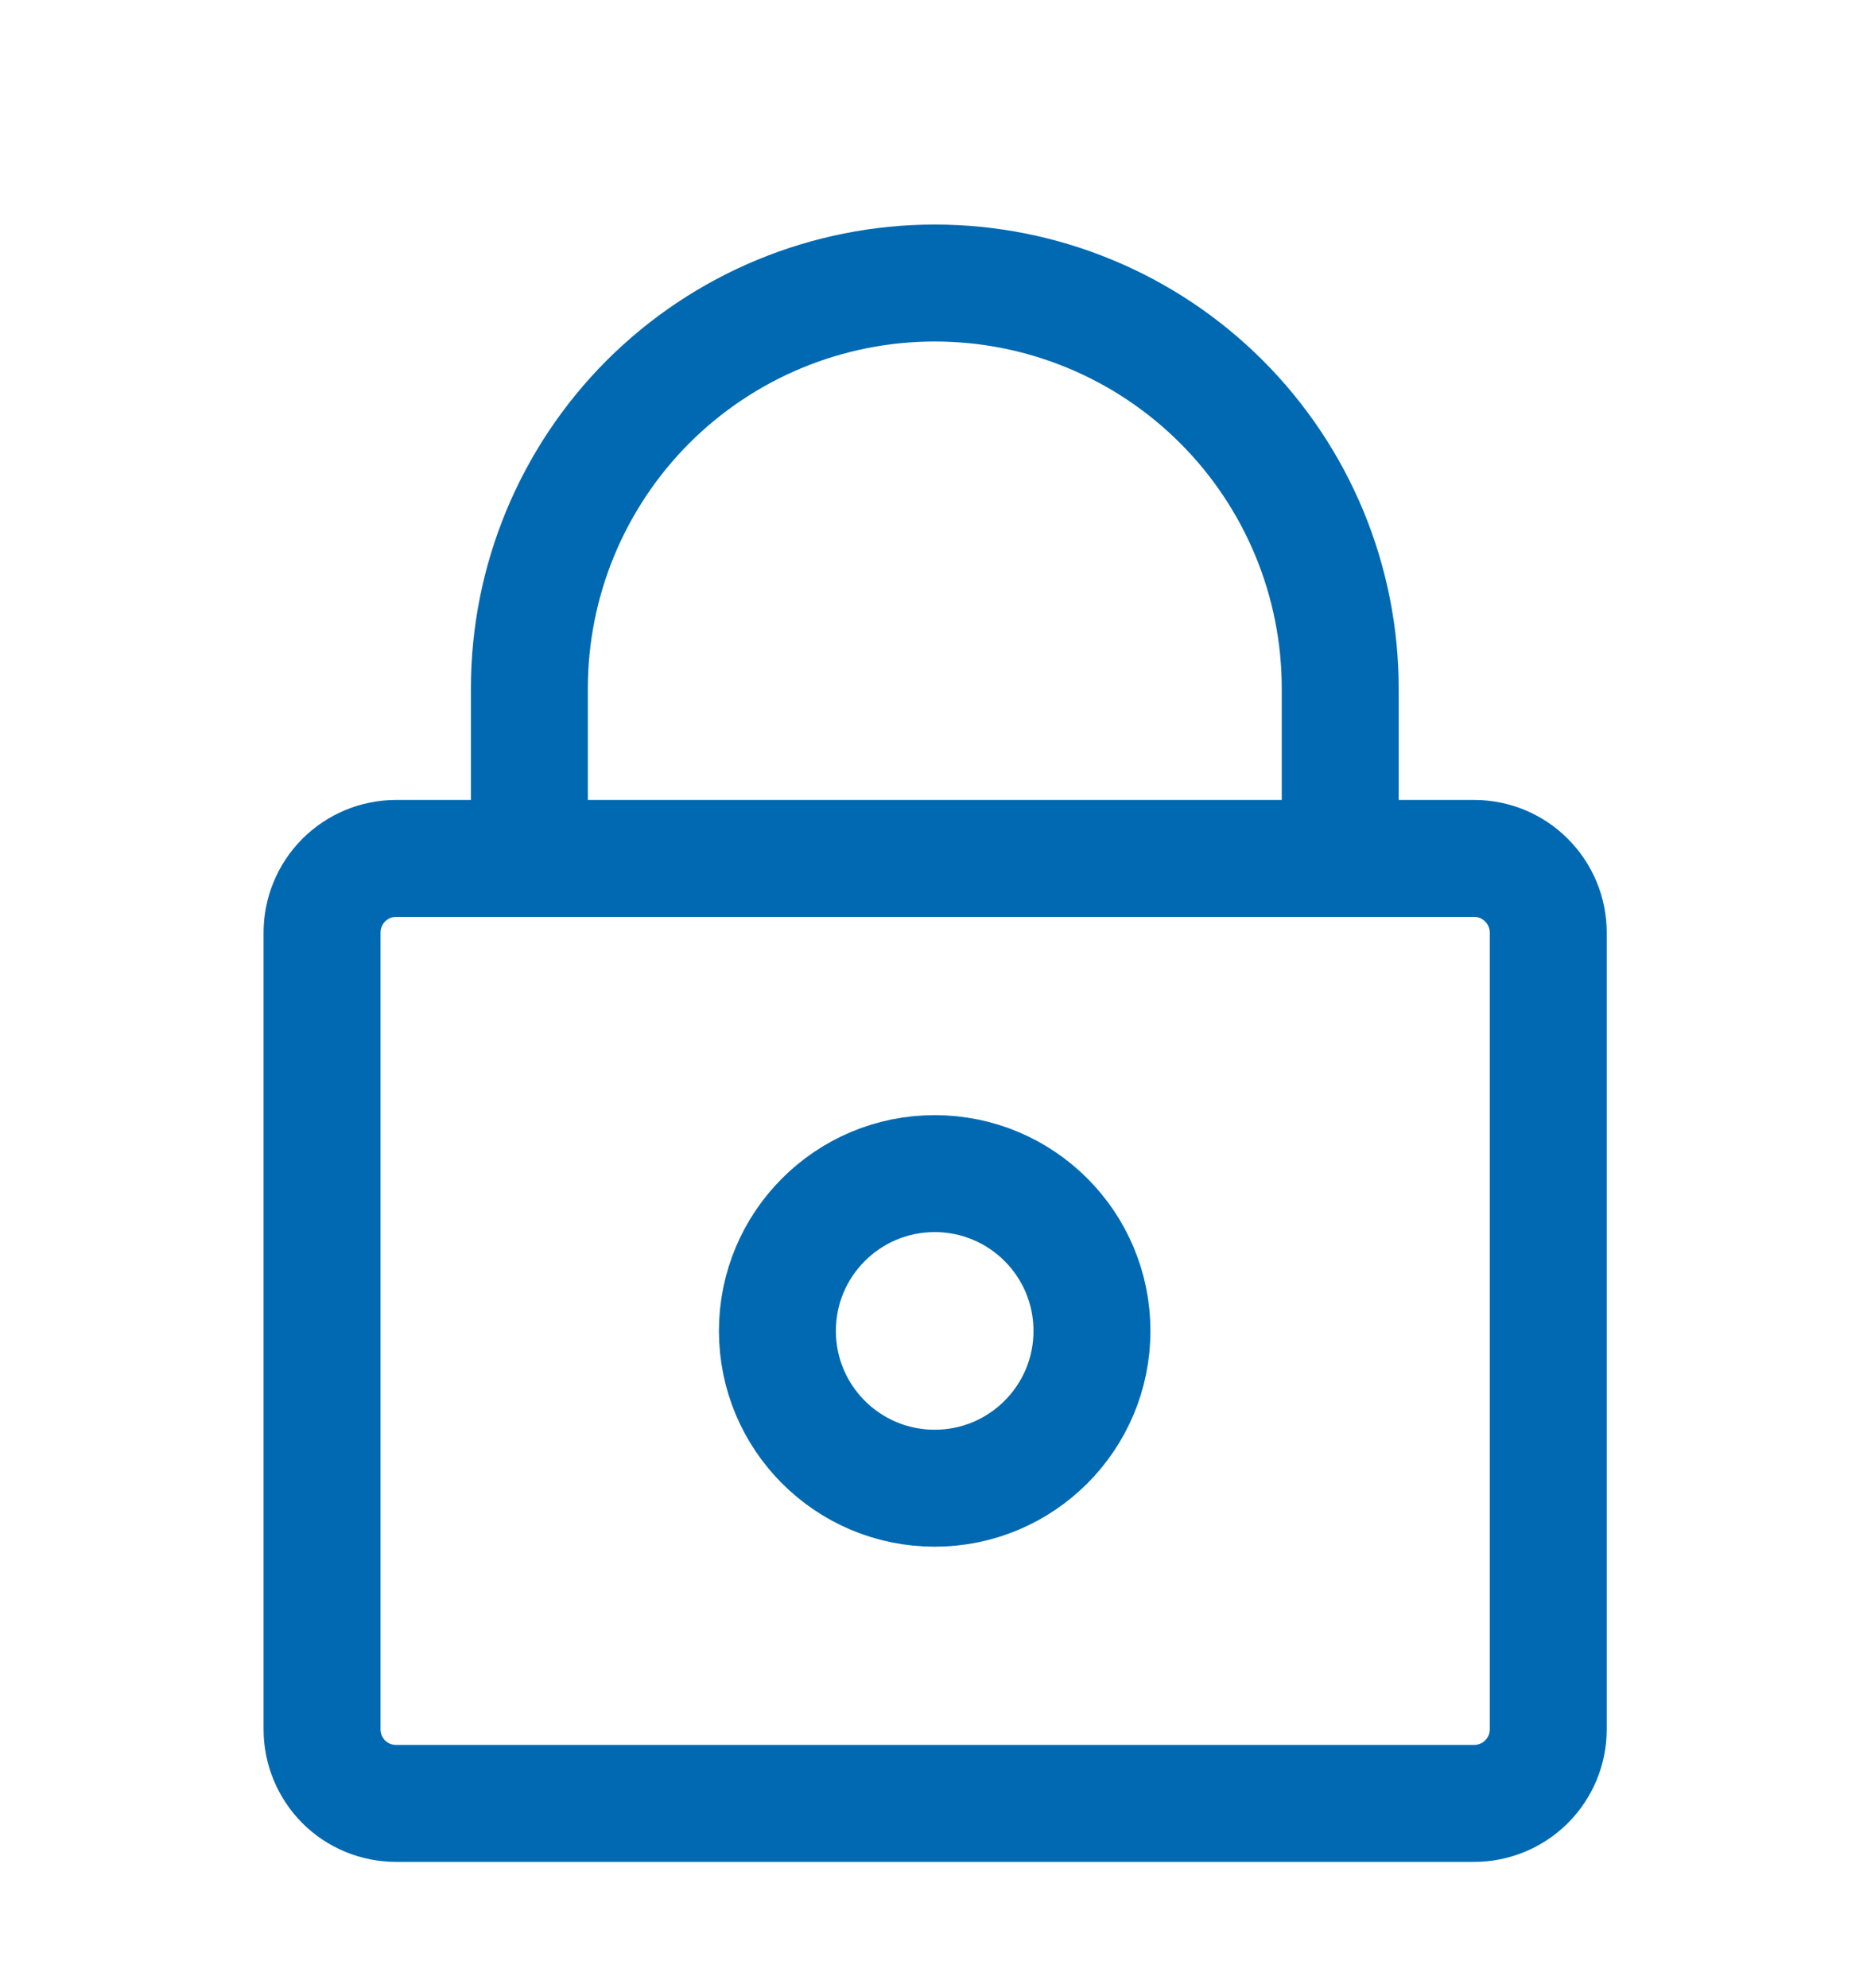
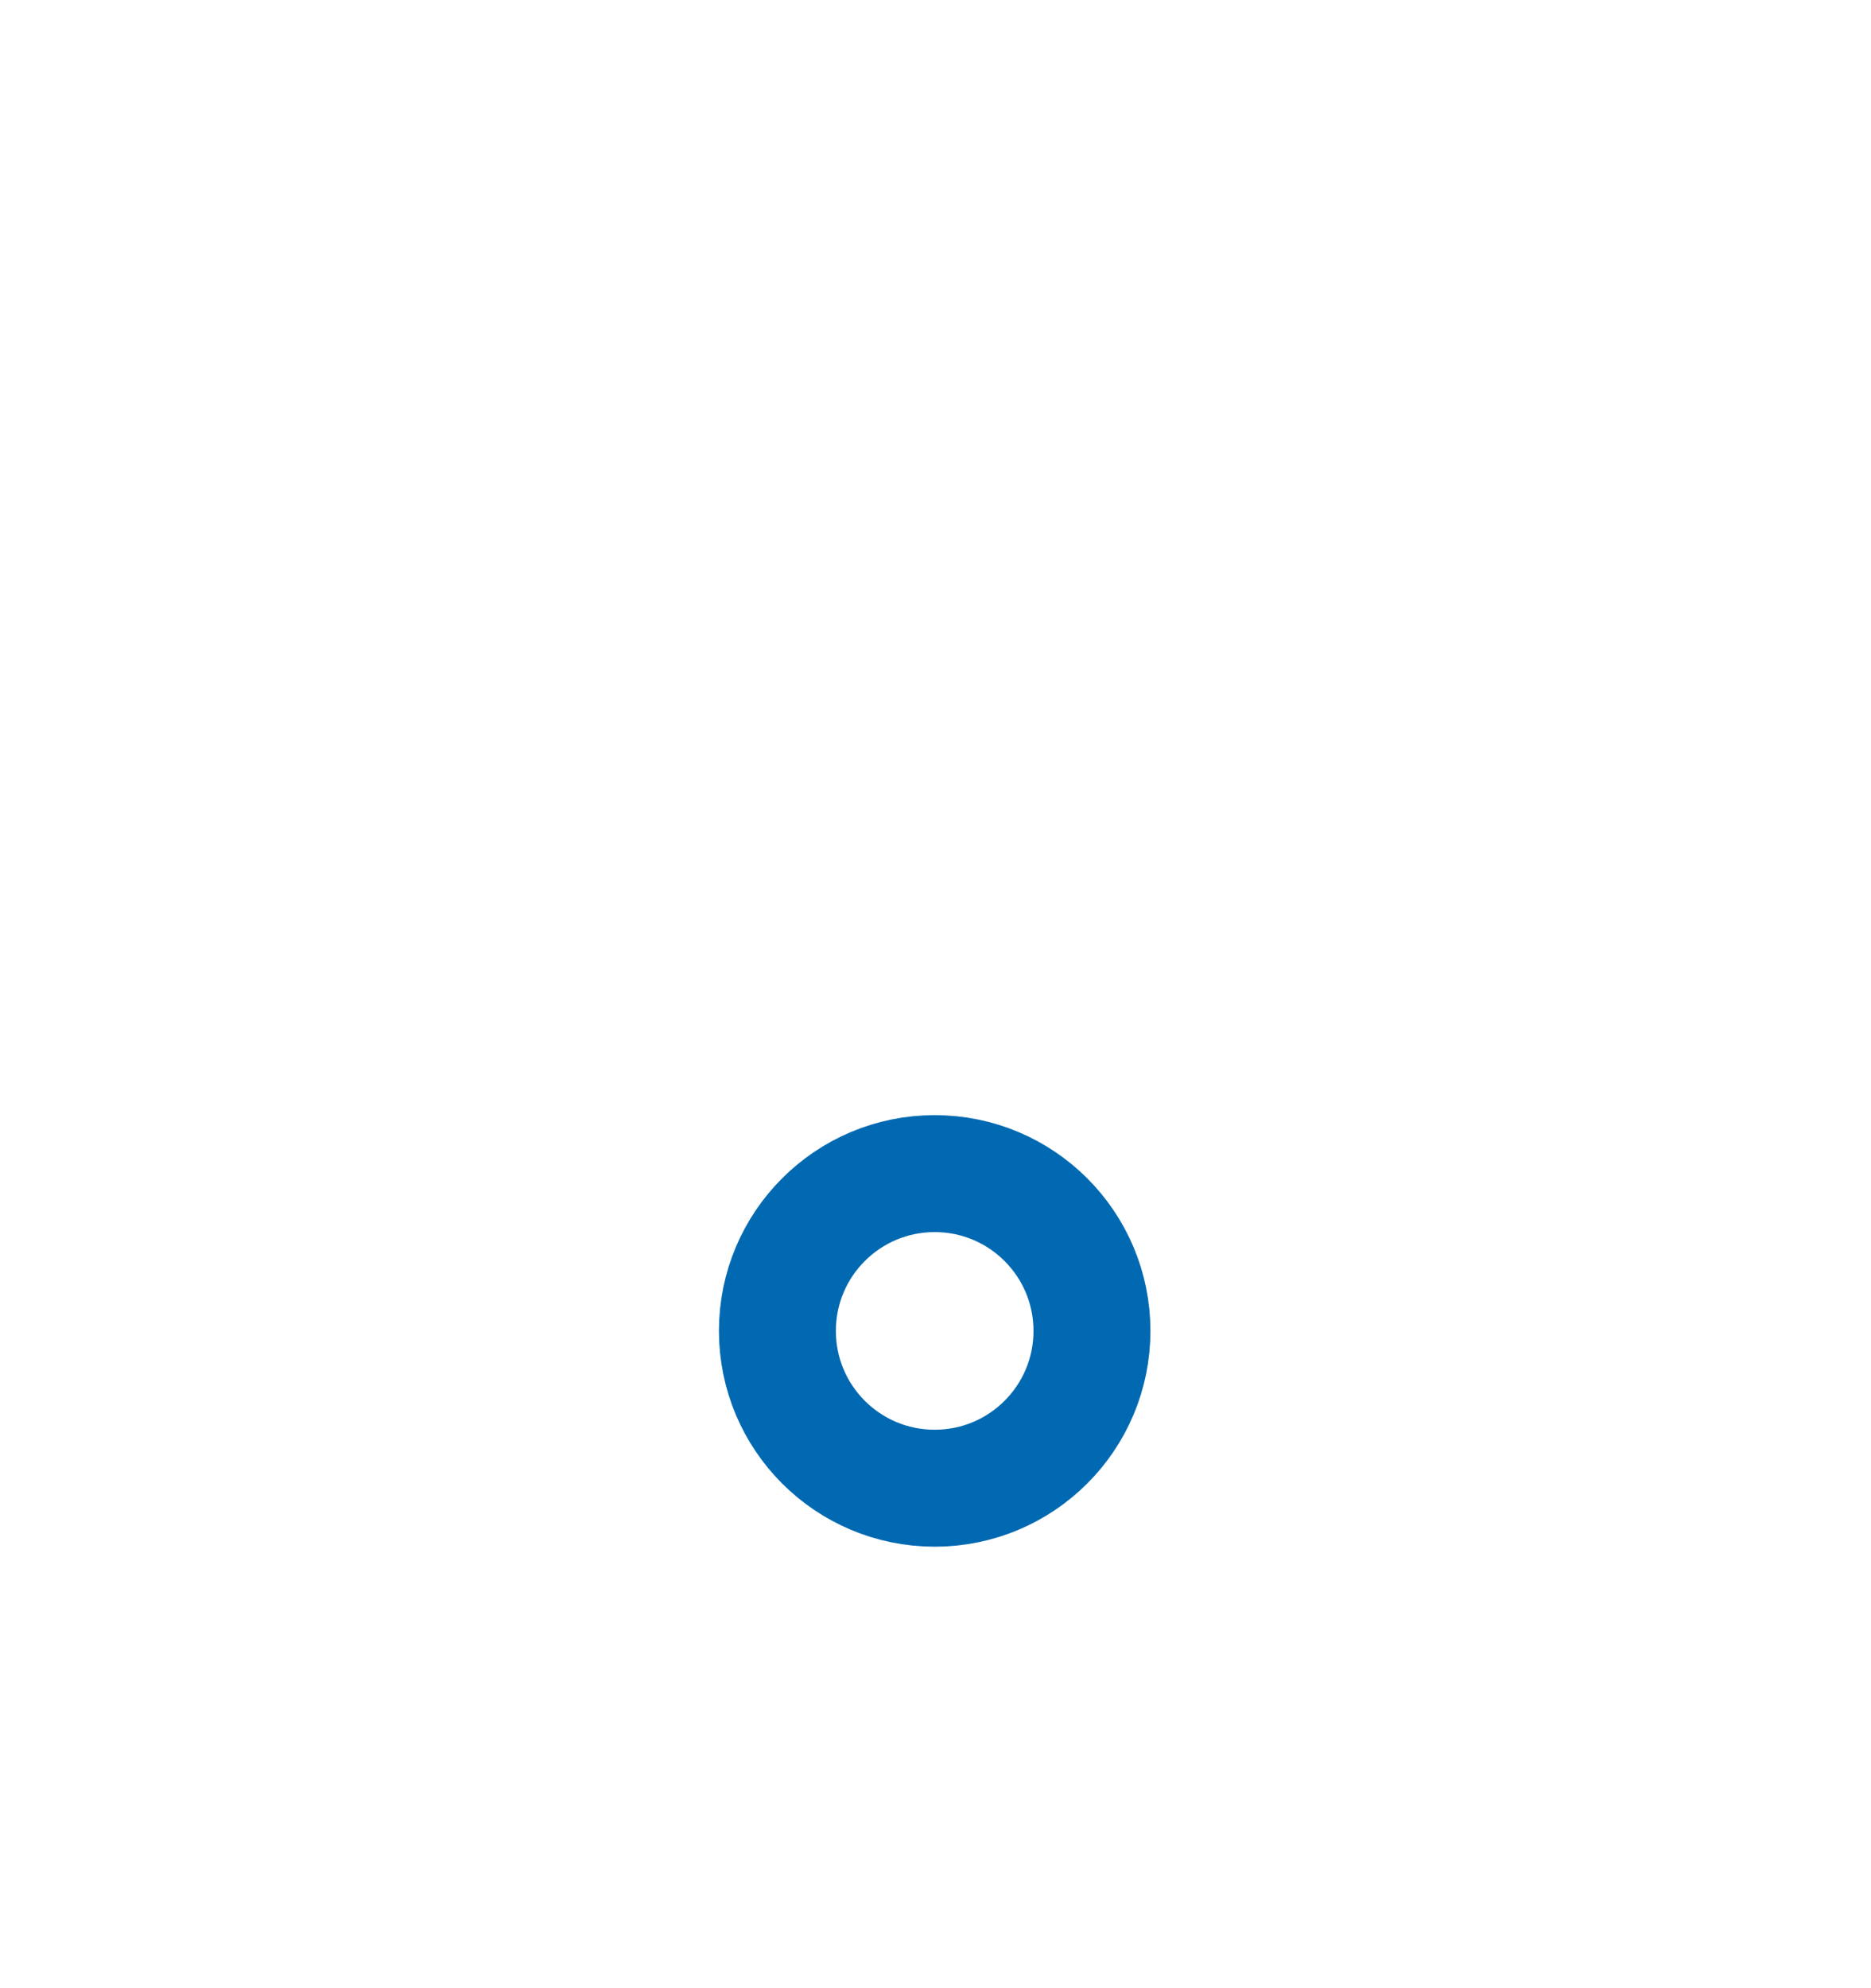
<svg xmlns="http://www.w3.org/2000/svg" width="16" height="17" viewBox="0 0 16 17" fill="none">
-   <path d="M4.527 7.34V5.887C4.527 4.967 4.892 4.086 5.542 3.435C6.193 2.785 7.074 2.42 7.994 2.42C8.913 2.42 9.795 2.785 10.445 3.435C11.096 4.086 11.461 4.967 11.461 5.887V7.34M3.387 7.34H12.607C12.775 7.34 12.936 7.407 13.054 7.526C13.173 7.645 13.24 7.806 13.24 7.974V14.787C13.24 14.955 13.173 15.116 13.054 15.235C12.935 15.353 12.774 15.42 12.607 15.42H3.387C3.219 15.42 3.058 15.354 2.939 15.235C2.821 15.116 2.754 14.955 2.754 14.787V7.974C2.754 7.806 2.821 7.645 2.939 7.526C3.058 7.407 3.219 7.34 3.387 7.34H3.387Z" stroke="#0069B1" stroke-linecap="round" stroke-linejoin="round" />
  <path d="M7.993 12.725C8.736 12.725 9.338 12.123 9.338 11.38C9.338 10.637 8.736 10.035 7.993 10.035C7.25 10.035 6.648 10.637 6.648 11.38C6.648 12.123 7.25 12.725 7.993 12.725Z" stroke="#0069B1" stroke-linecap="round" stroke-linejoin="round" />
</svg>